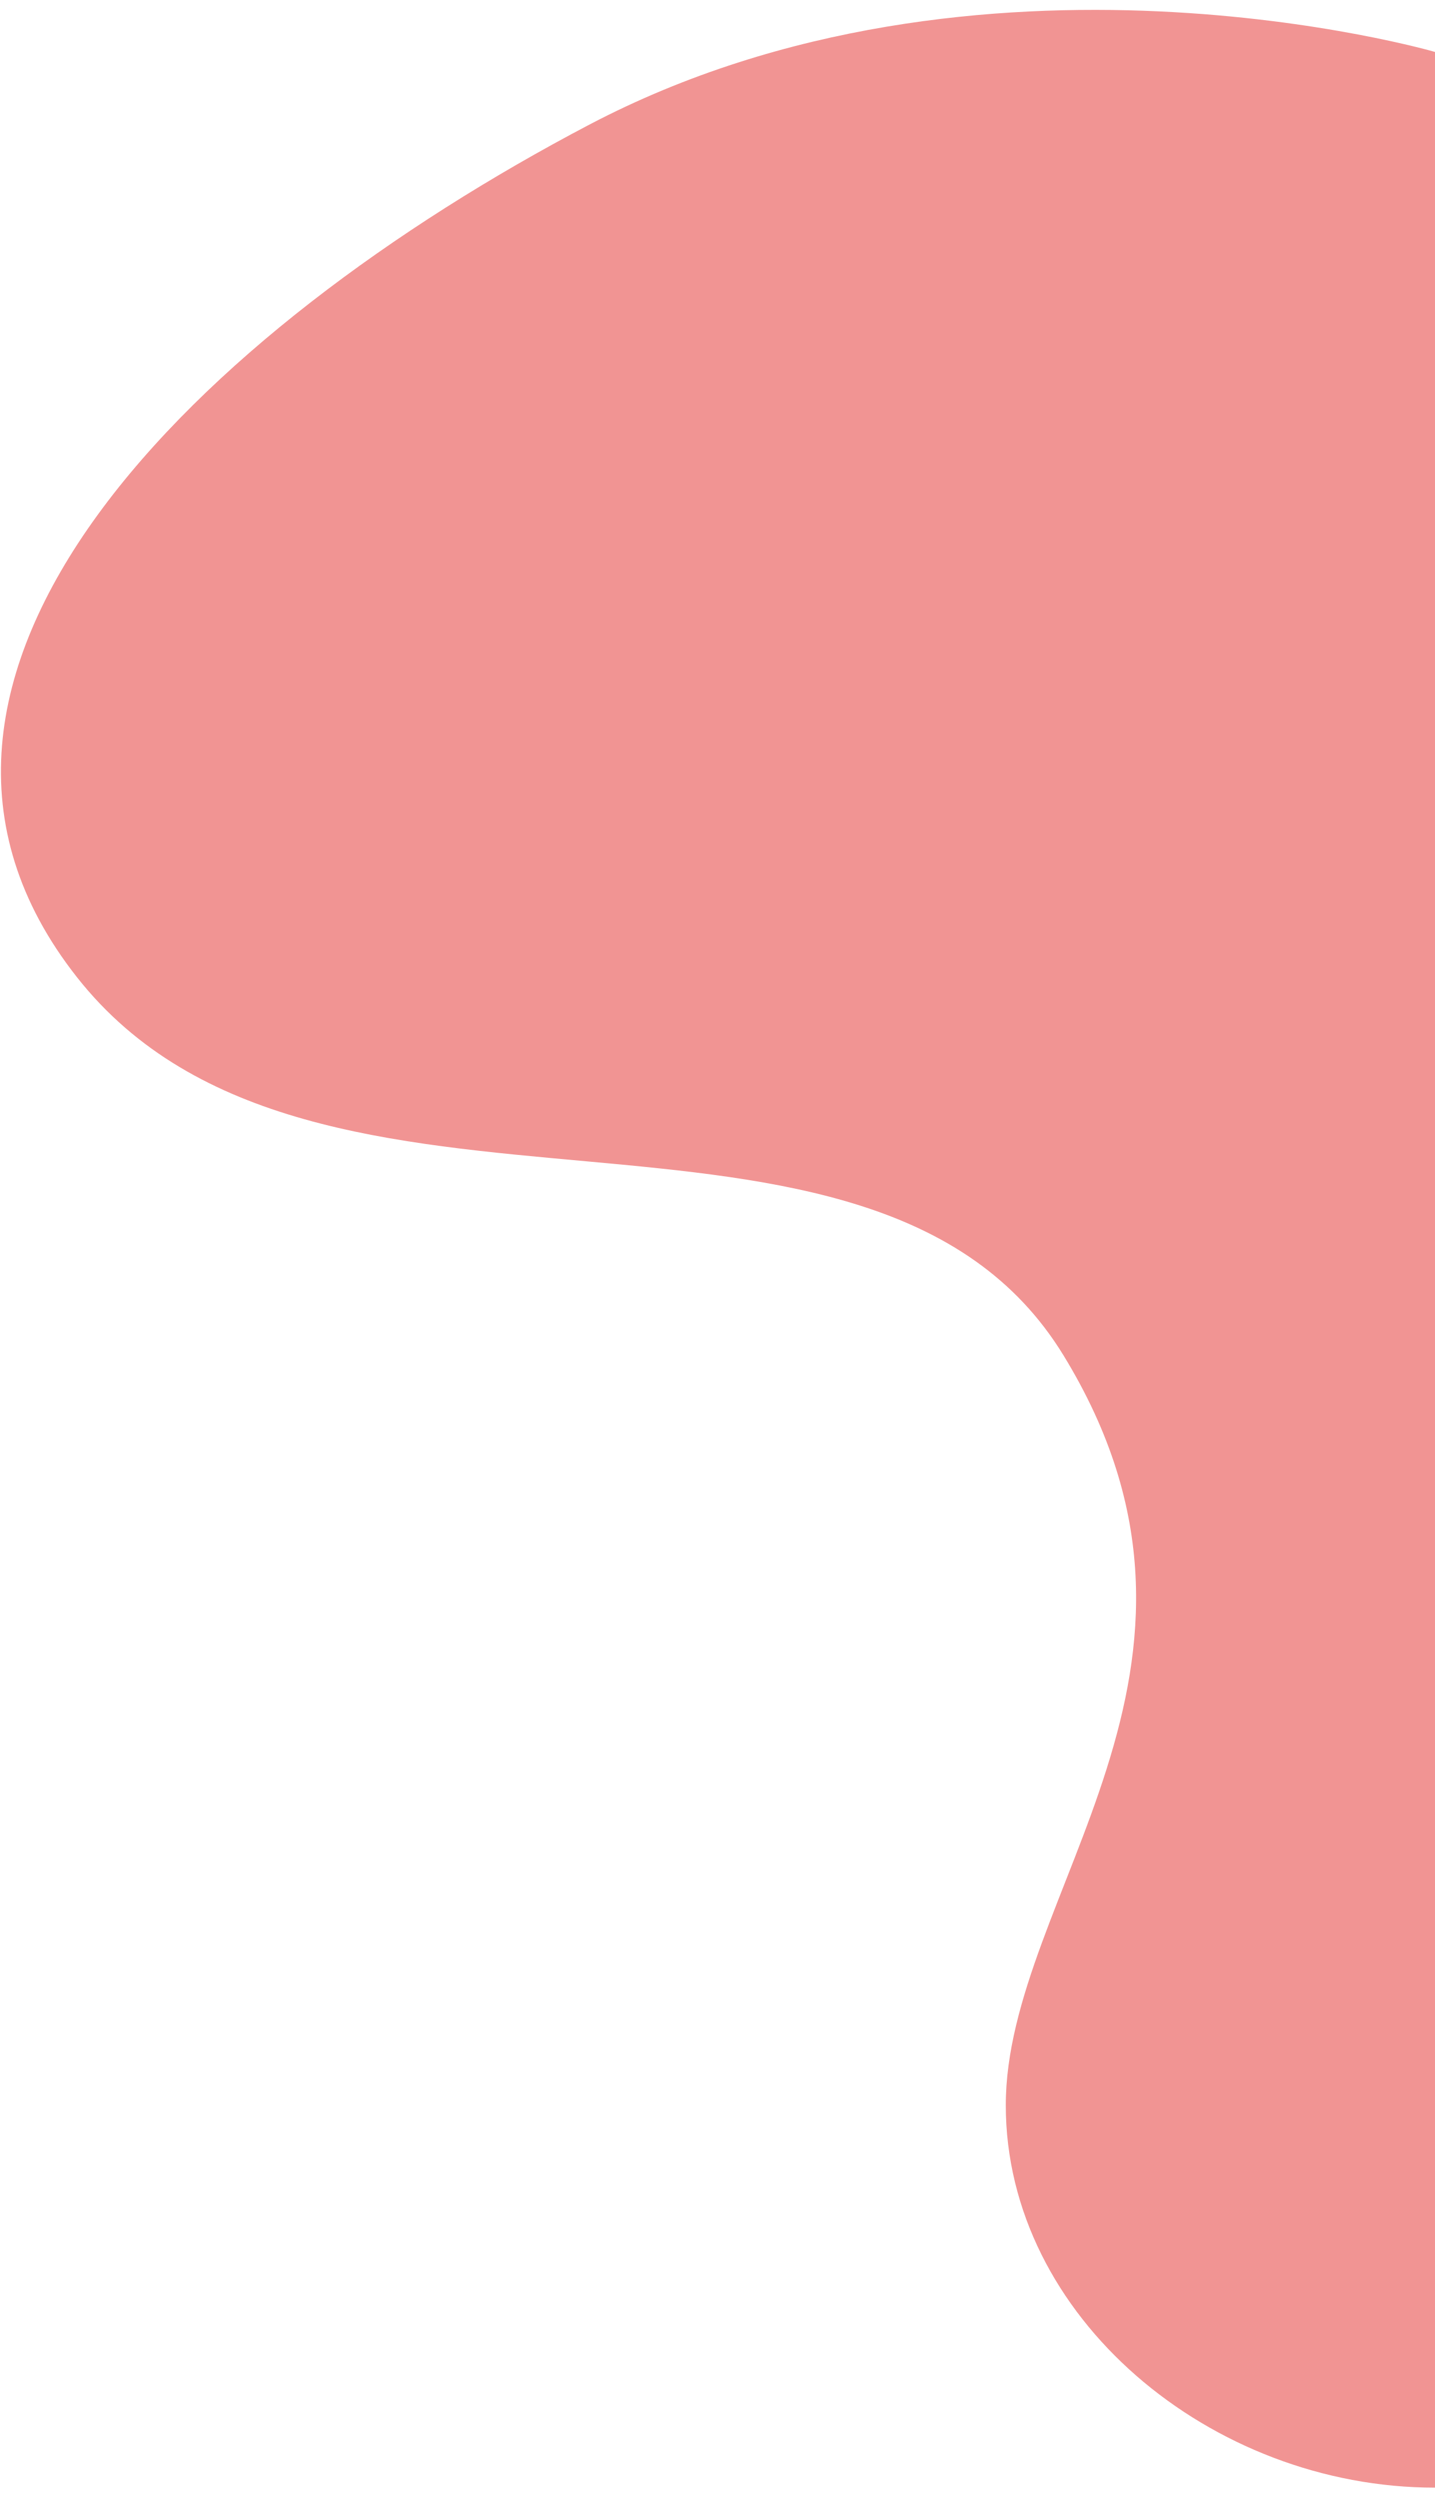
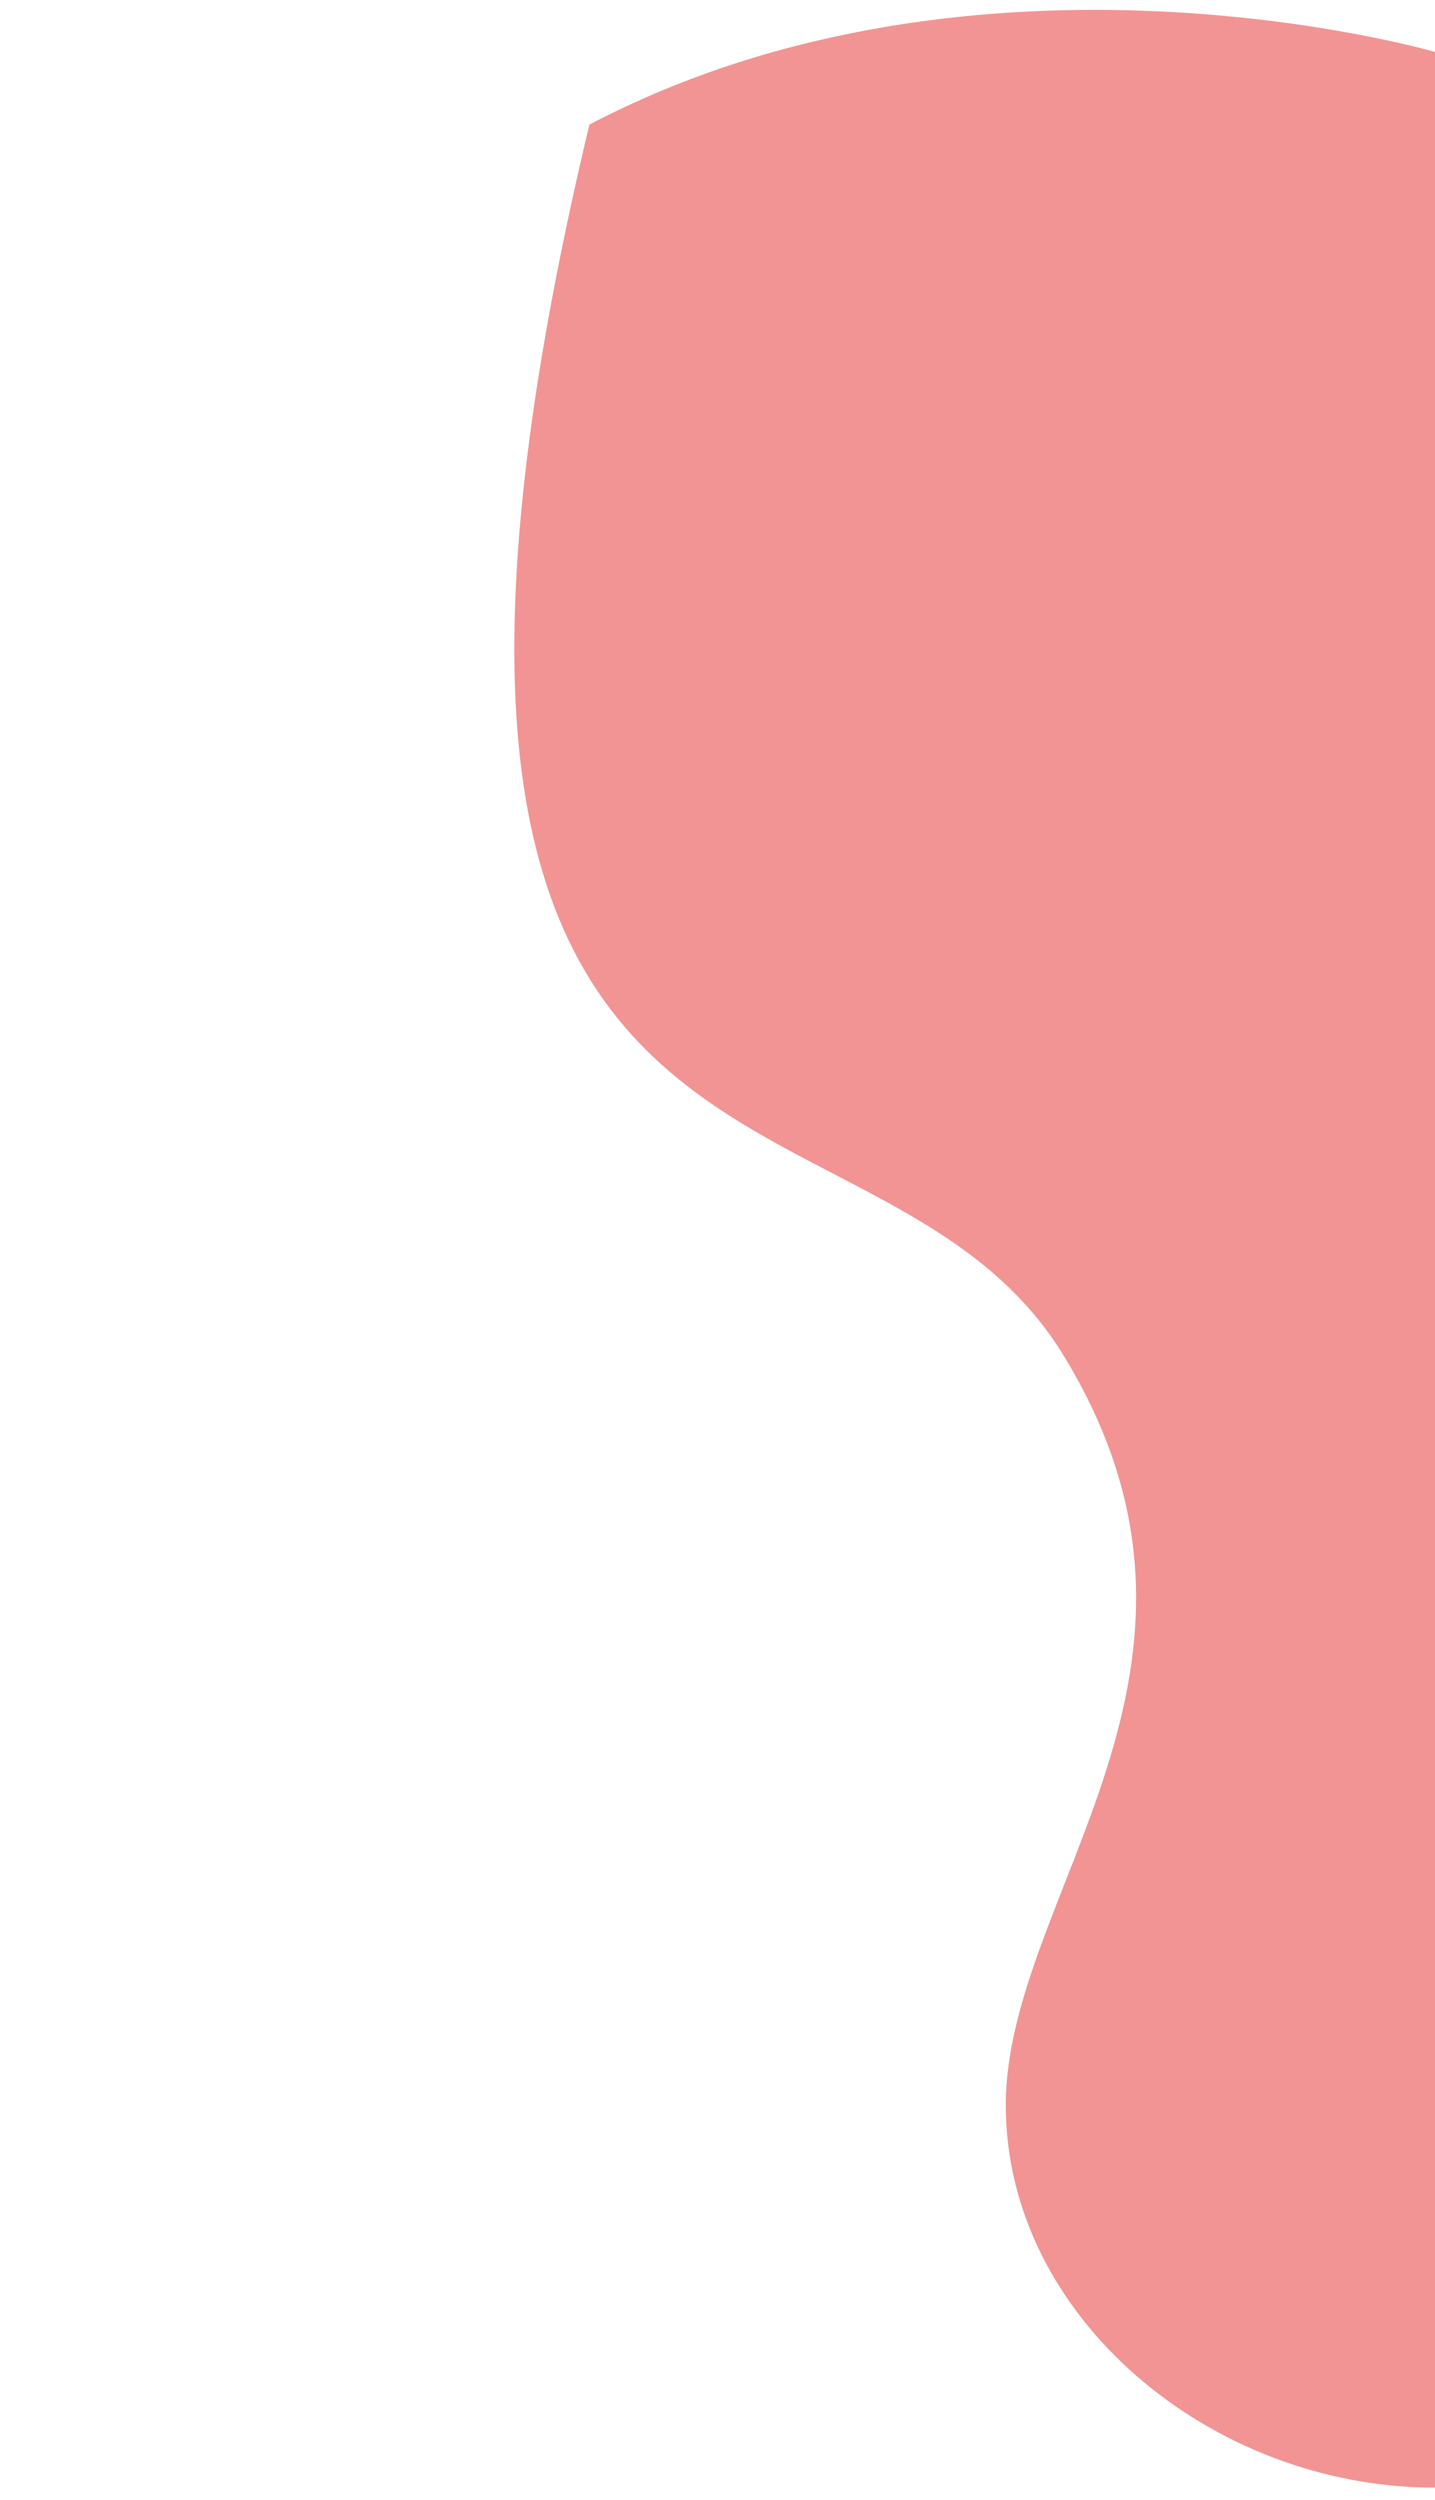
<svg xmlns="http://www.w3.org/2000/svg" width="112" height="195" viewBox="0 0 112 195" fill="none">
-   <path d="M83 105.719C98 130.219 78.5 147.721 78.5 164.22C78.5 180.719 94.5 194.051 112 194.051L112 4.052C112 4.052 76.5 -6.279 46 9.721C15.5 25.721 -12.5 52.724 6 76.221C24.5 99.717 68 81.219 83 105.719Z" fill="#F19493" />
+   <path d="M83 105.719C98 130.219 78.5 147.721 78.5 164.22C78.5 180.719 94.5 194.051 112 194.051L112 4.052C112 4.052 76.5 -6.279 46 9.721C24.5 99.717 68 81.219 83 105.719Z" fill="#F19493" />
</svg>